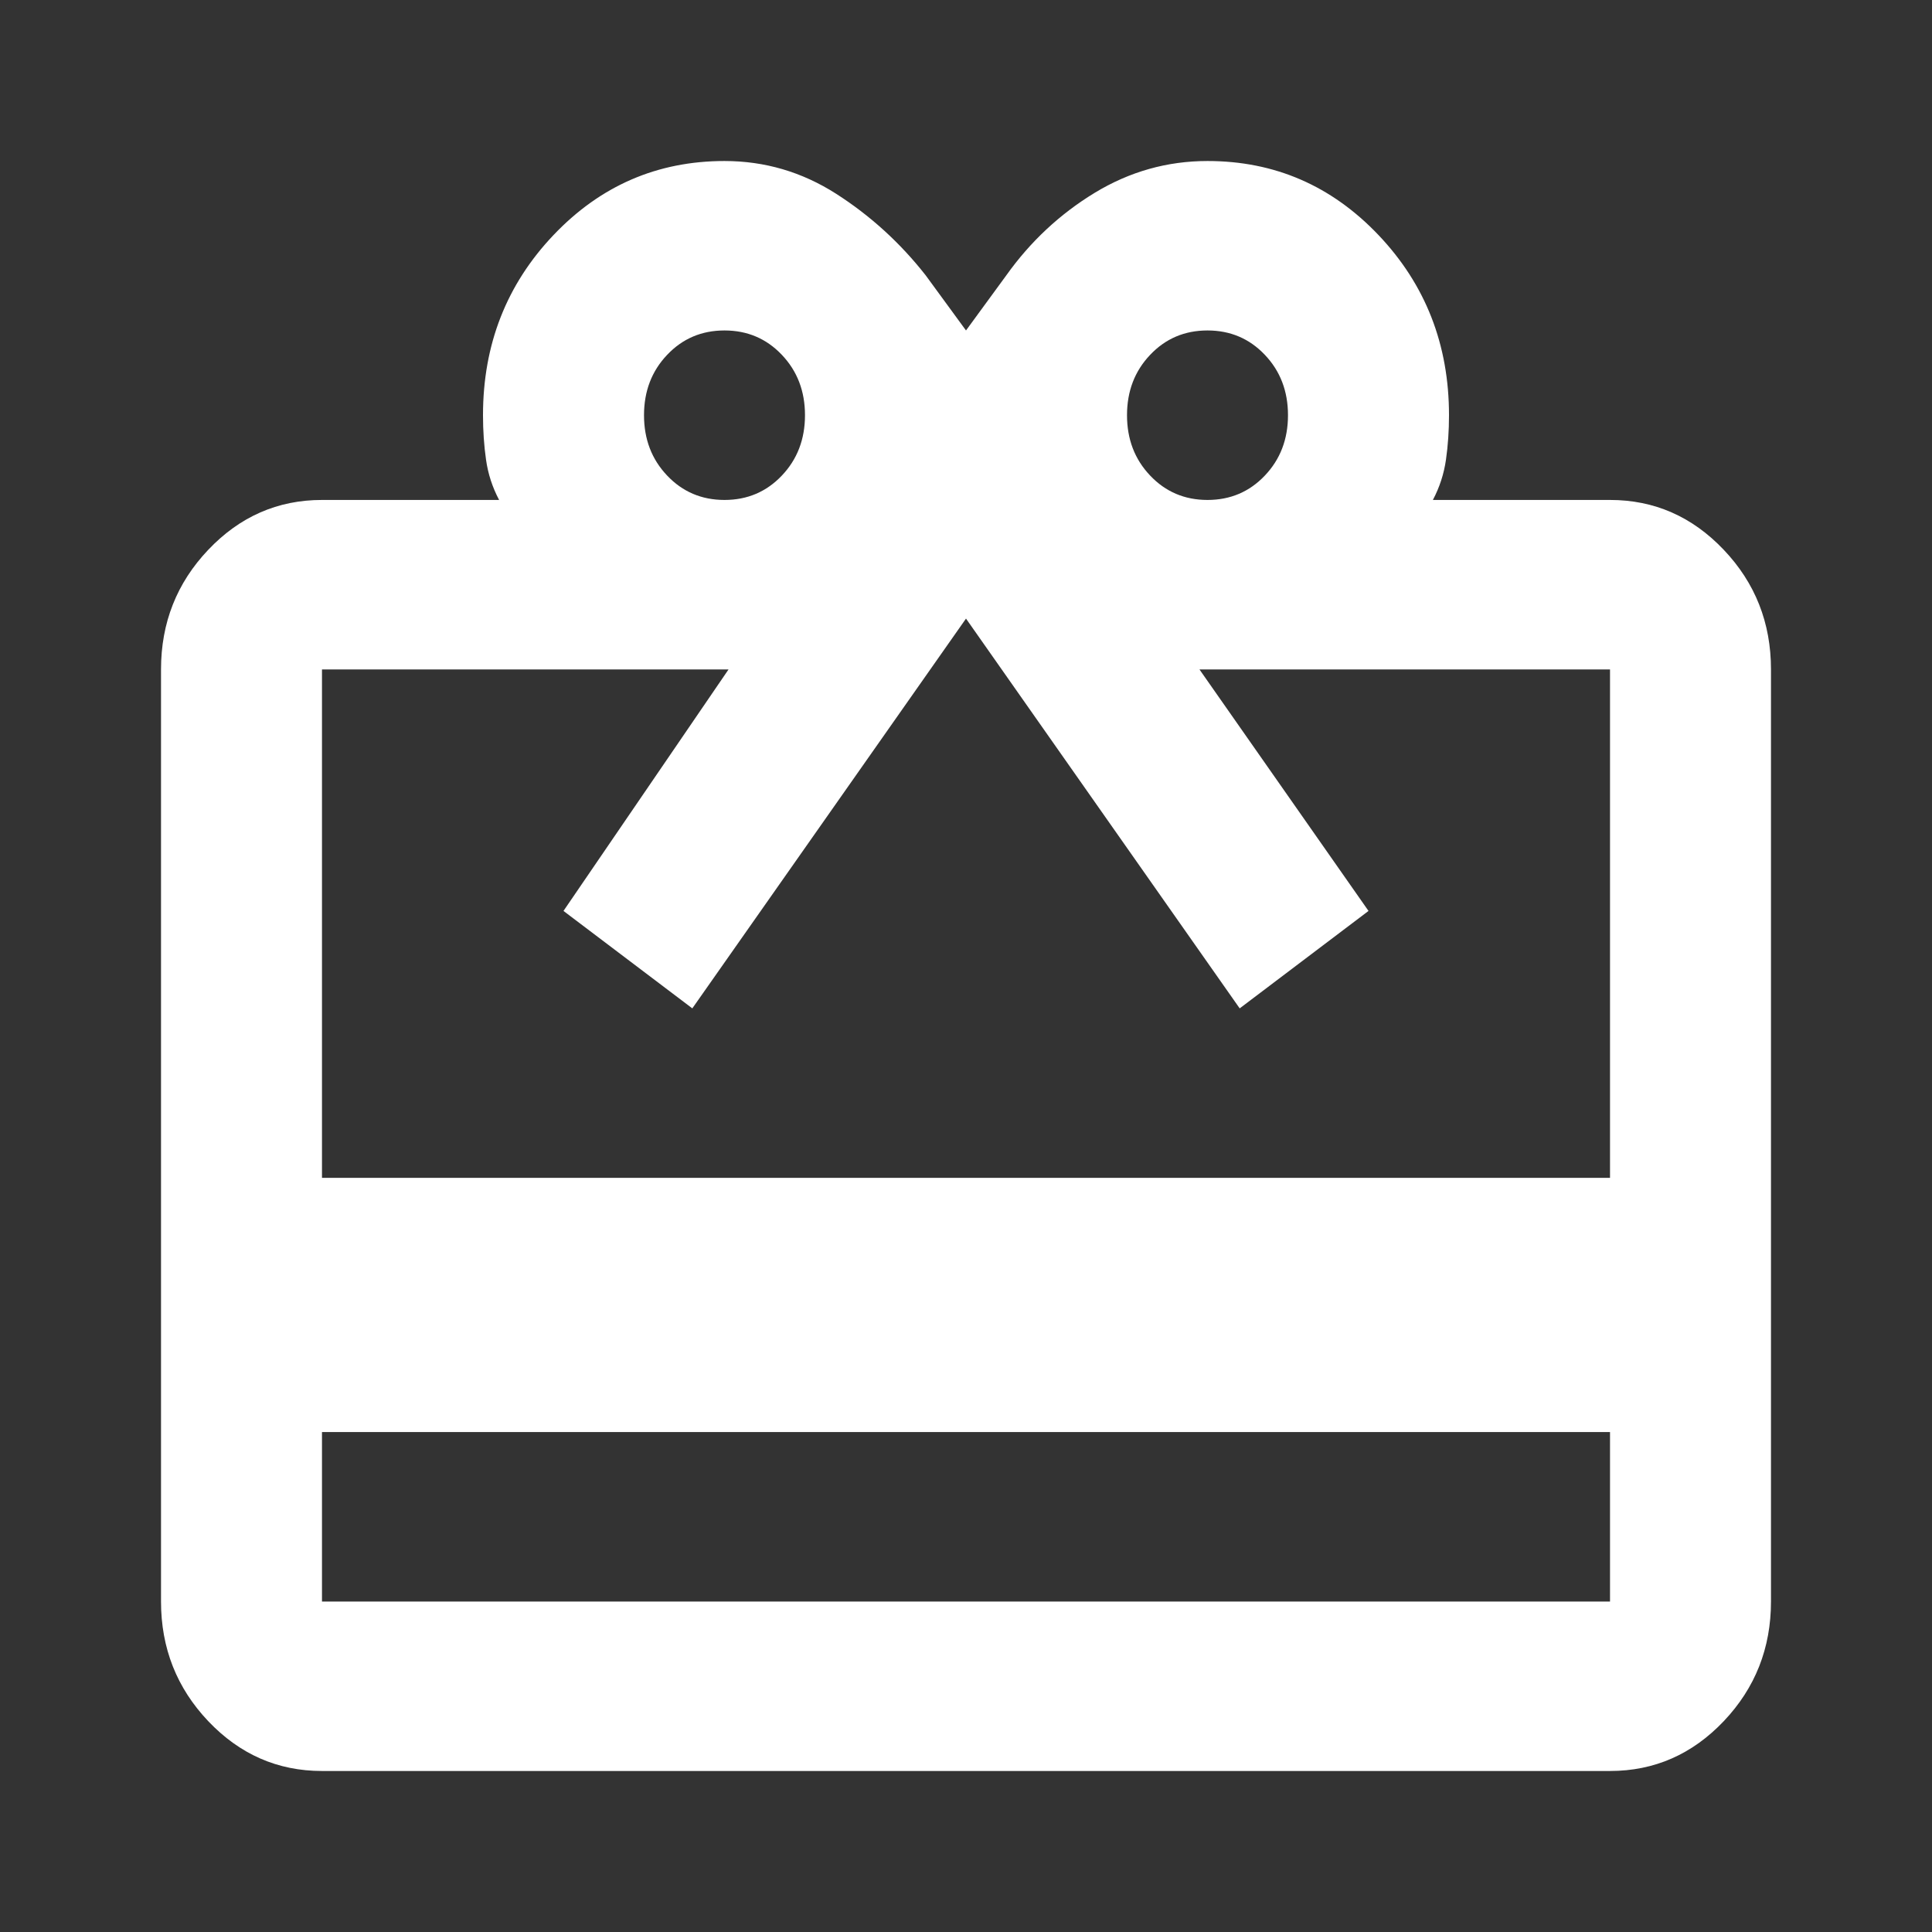
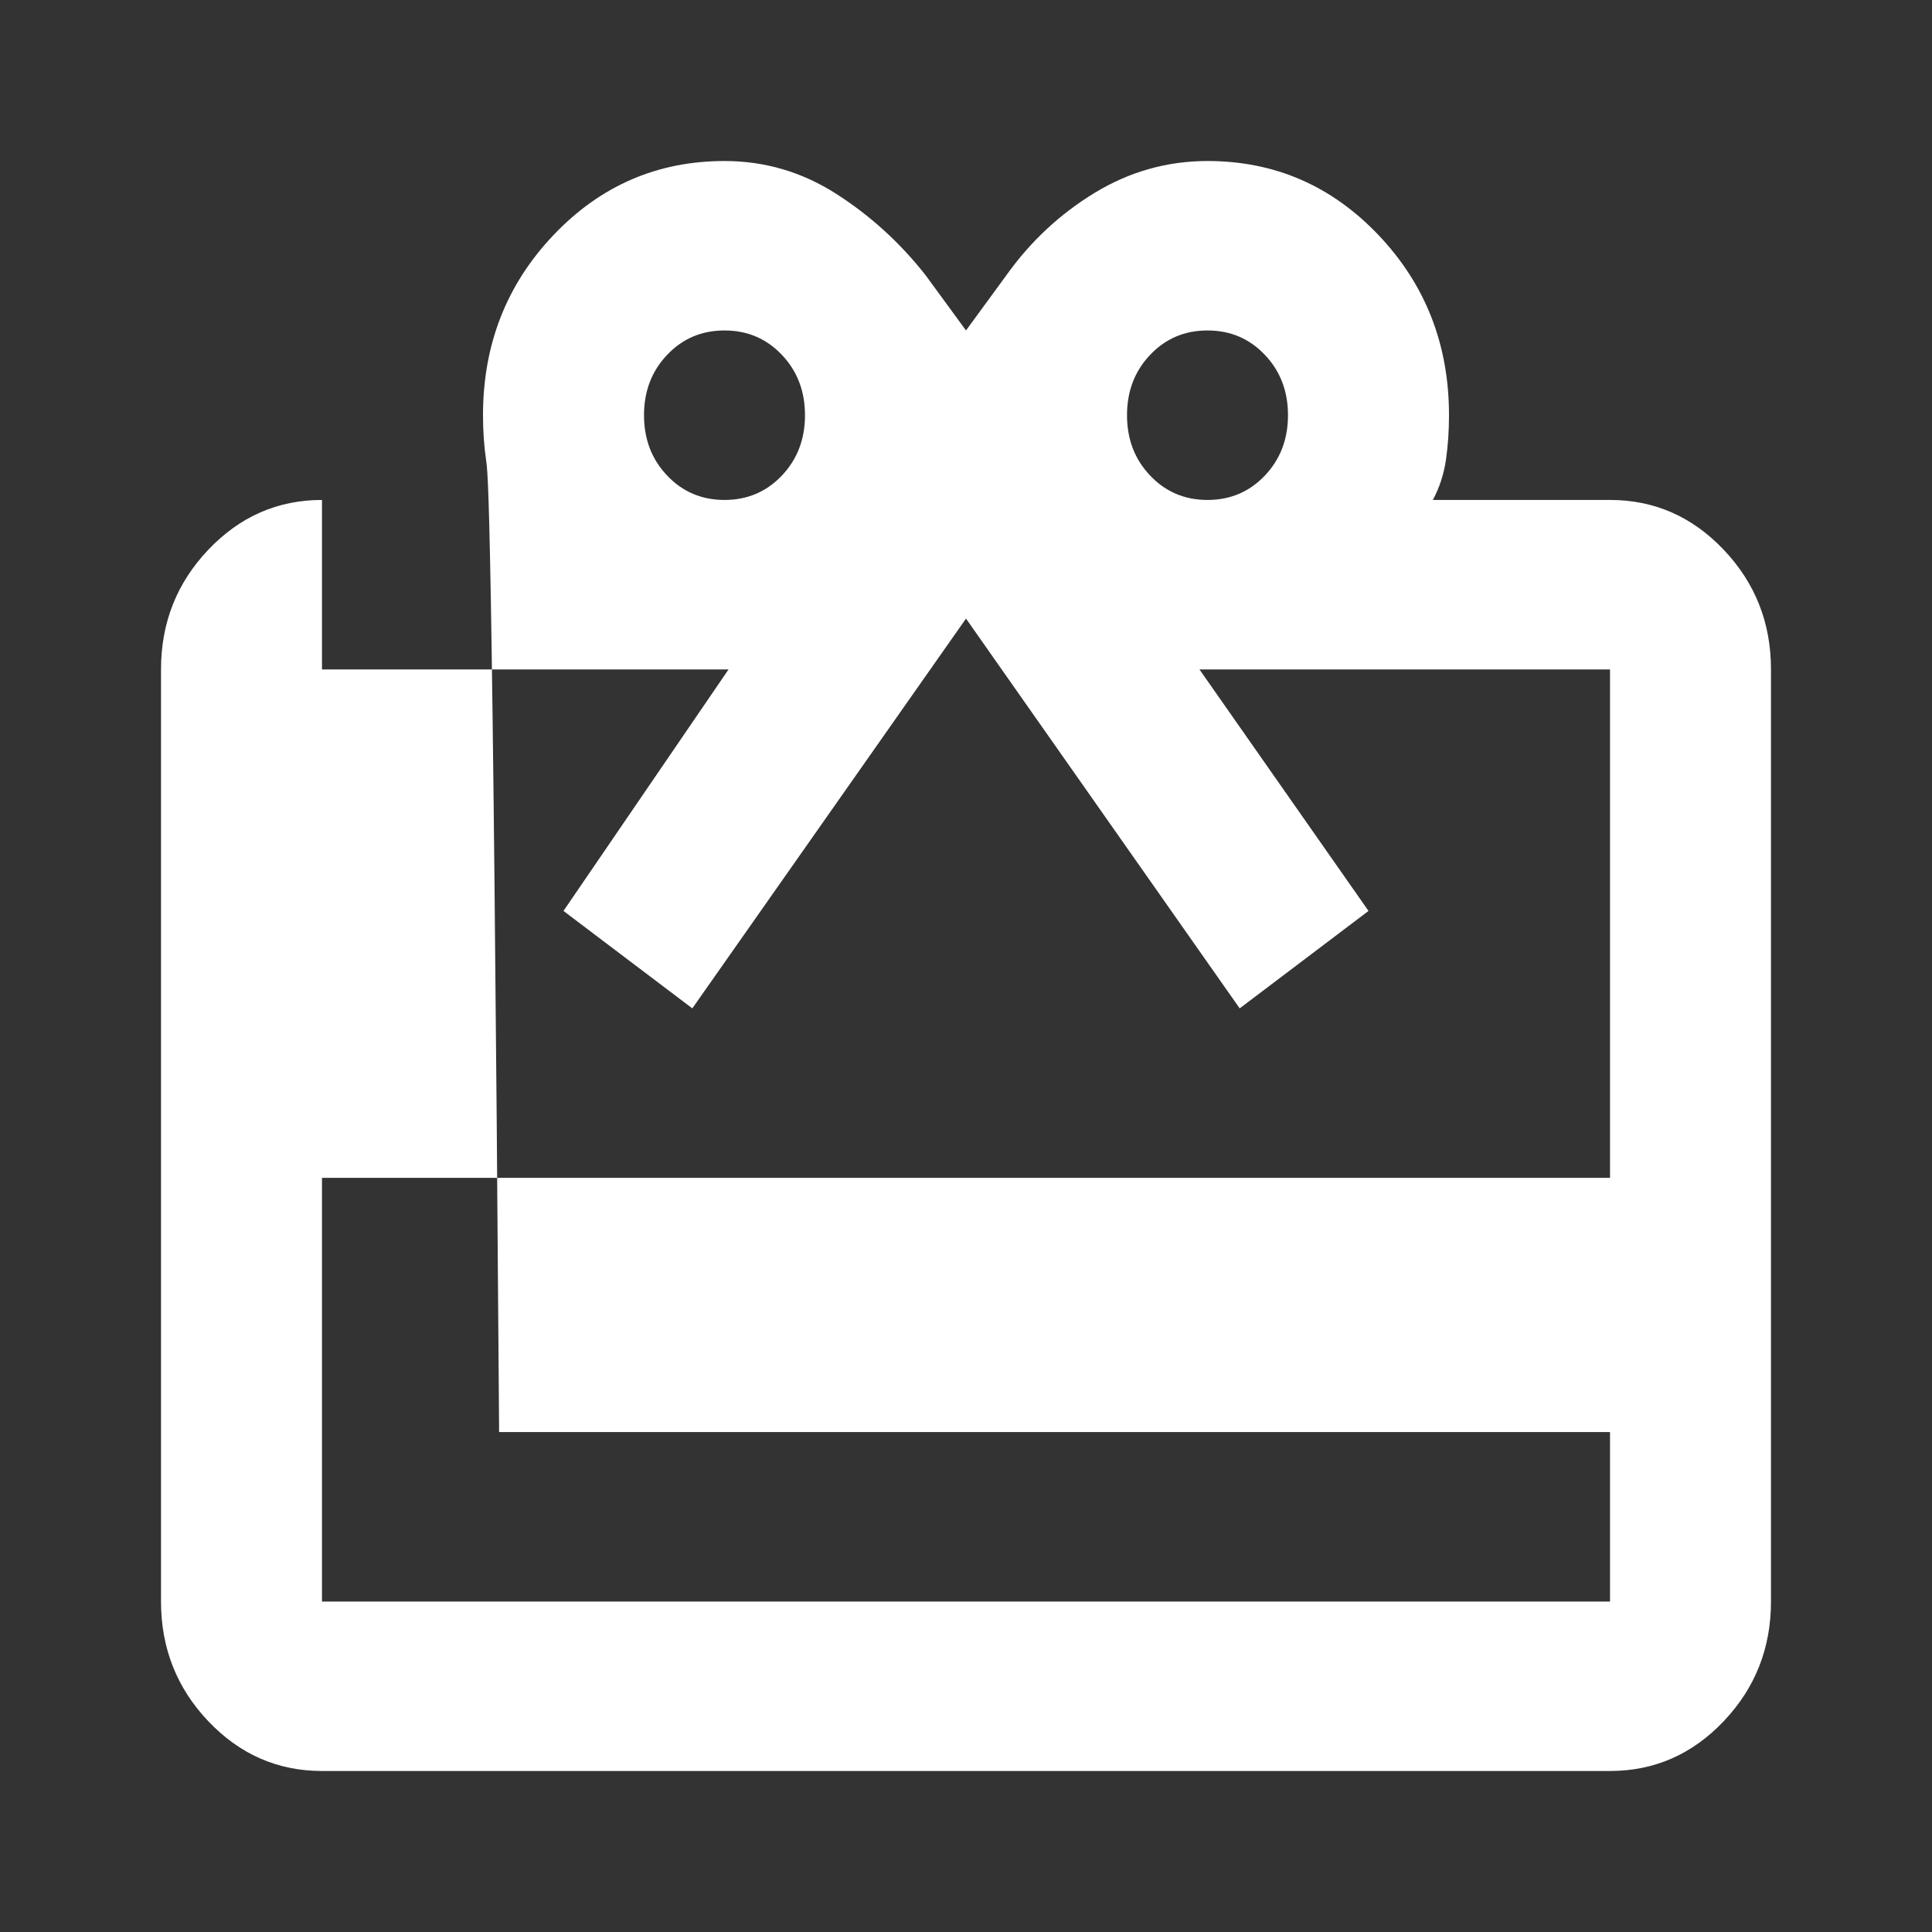
<svg xmlns="http://www.w3.org/2000/svg" width="44" height="44" viewBox="0 0 44 44" fill="none">
  <rect x="0" y="0" width="44" height="44" fill="#333333" stroke="none" />
-   <path d="M7.333 32.614V36.474H36.667V32.614H7.333ZM7.333 11.386H11.367C11.214 11.097 11.114 10.791 11.069 10.469C11.023 10.148 11 9.81 11 9.456C11 7.848 11.535 6.481 12.604 5.355C13.674 4.229 14.972 3.667 16.5 3.667C17.417 3.667 18.265 3.916 19.044 4.414C19.823 4.913 20.503 5.532 21.083 6.272L22 7.526L22.917 6.272C23.467 5.5 24.139 4.873 24.933 4.39C25.728 3.908 26.583 3.667 27.5 3.667C29.028 3.667 30.326 4.229 31.396 5.355C32.465 6.481 33 7.848 33 9.456C33 9.81 32.977 10.148 32.931 10.469C32.885 10.791 32.786 11.097 32.633 11.386H36.667C37.675 11.386 38.538 11.764 39.256 12.52C39.974 13.275 40.333 14.184 40.333 15.246V36.474C40.333 37.535 39.974 38.444 39.256 39.2C38.538 39.955 37.675 40.333 36.667 40.333H7.333C6.325 40.333 5.462 39.955 4.744 39.2C4.026 38.444 3.667 37.535 3.667 36.474V15.246C3.667 14.184 4.026 13.275 4.744 12.52C5.462 11.764 6.325 11.386 7.333 11.386ZM7.333 26.825H36.667V15.246H27.317L31.167 20.746L28.233 22.965L22 14.088L15.767 22.965L12.833 20.746L16.592 15.246H7.333V26.825ZM16.5 11.386C17.019 11.386 17.455 11.201 17.806 10.831C18.158 10.461 18.333 10.003 18.333 9.456C18.333 8.909 18.158 8.451 17.806 8.081C17.455 7.711 17.019 7.526 16.5 7.526C15.98 7.526 15.545 7.711 15.194 8.081C14.842 8.451 14.667 8.909 14.667 9.456C14.667 10.003 14.842 10.461 15.194 10.831C15.545 11.201 15.98 11.386 16.5 11.386ZM27.5 11.386C28.019 11.386 28.455 11.201 28.806 10.831C29.158 10.461 29.333 10.003 29.333 9.456C29.333 8.909 29.158 8.451 28.806 8.081C28.455 7.711 28.019 7.526 27.5 7.526C26.98 7.526 26.545 7.711 26.194 8.081C25.842 8.451 25.667 8.909 25.667 9.456C25.667 10.003 25.842 10.461 26.194 10.831C26.545 11.201 26.98 11.386 27.5 11.386Z" fill="white" />
+   <path d="M7.333 32.614V36.474H36.667V32.614H7.333ZH11.367C11.214 11.097 11.114 10.791 11.069 10.469C11.023 10.148 11 9.81 11 9.456C11 7.848 11.535 6.481 12.604 5.355C13.674 4.229 14.972 3.667 16.5 3.667C17.417 3.667 18.265 3.916 19.044 4.414C19.823 4.913 20.503 5.532 21.083 6.272L22 7.526L22.917 6.272C23.467 5.5 24.139 4.873 24.933 4.39C25.728 3.908 26.583 3.667 27.5 3.667C29.028 3.667 30.326 4.229 31.396 5.355C32.465 6.481 33 7.848 33 9.456C33 9.81 32.977 10.148 32.931 10.469C32.885 10.791 32.786 11.097 32.633 11.386H36.667C37.675 11.386 38.538 11.764 39.256 12.52C39.974 13.275 40.333 14.184 40.333 15.246V36.474C40.333 37.535 39.974 38.444 39.256 39.2C38.538 39.955 37.675 40.333 36.667 40.333H7.333C6.325 40.333 5.462 39.955 4.744 39.2C4.026 38.444 3.667 37.535 3.667 36.474V15.246C3.667 14.184 4.026 13.275 4.744 12.52C5.462 11.764 6.325 11.386 7.333 11.386ZM7.333 26.825H36.667V15.246H27.317L31.167 20.746L28.233 22.965L22 14.088L15.767 22.965L12.833 20.746L16.592 15.246H7.333V26.825ZM16.5 11.386C17.019 11.386 17.455 11.201 17.806 10.831C18.158 10.461 18.333 10.003 18.333 9.456C18.333 8.909 18.158 8.451 17.806 8.081C17.455 7.711 17.019 7.526 16.5 7.526C15.98 7.526 15.545 7.711 15.194 8.081C14.842 8.451 14.667 8.909 14.667 9.456C14.667 10.003 14.842 10.461 15.194 10.831C15.545 11.201 15.98 11.386 16.5 11.386ZM27.5 11.386C28.019 11.386 28.455 11.201 28.806 10.831C29.158 10.461 29.333 10.003 29.333 9.456C29.333 8.909 29.158 8.451 28.806 8.081C28.455 7.711 28.019 7.526 27.5 7.526C26.98 7.526 26.545 7.711 26.194 8.081C25.842 8.451 25.667 8.909 25.667 9.456C25.667 10.003 25.842 10.461 26.194 10.831C26.545 11.201 26.98 11.386 27.5 11.386Z" fill="white" />
</svg>